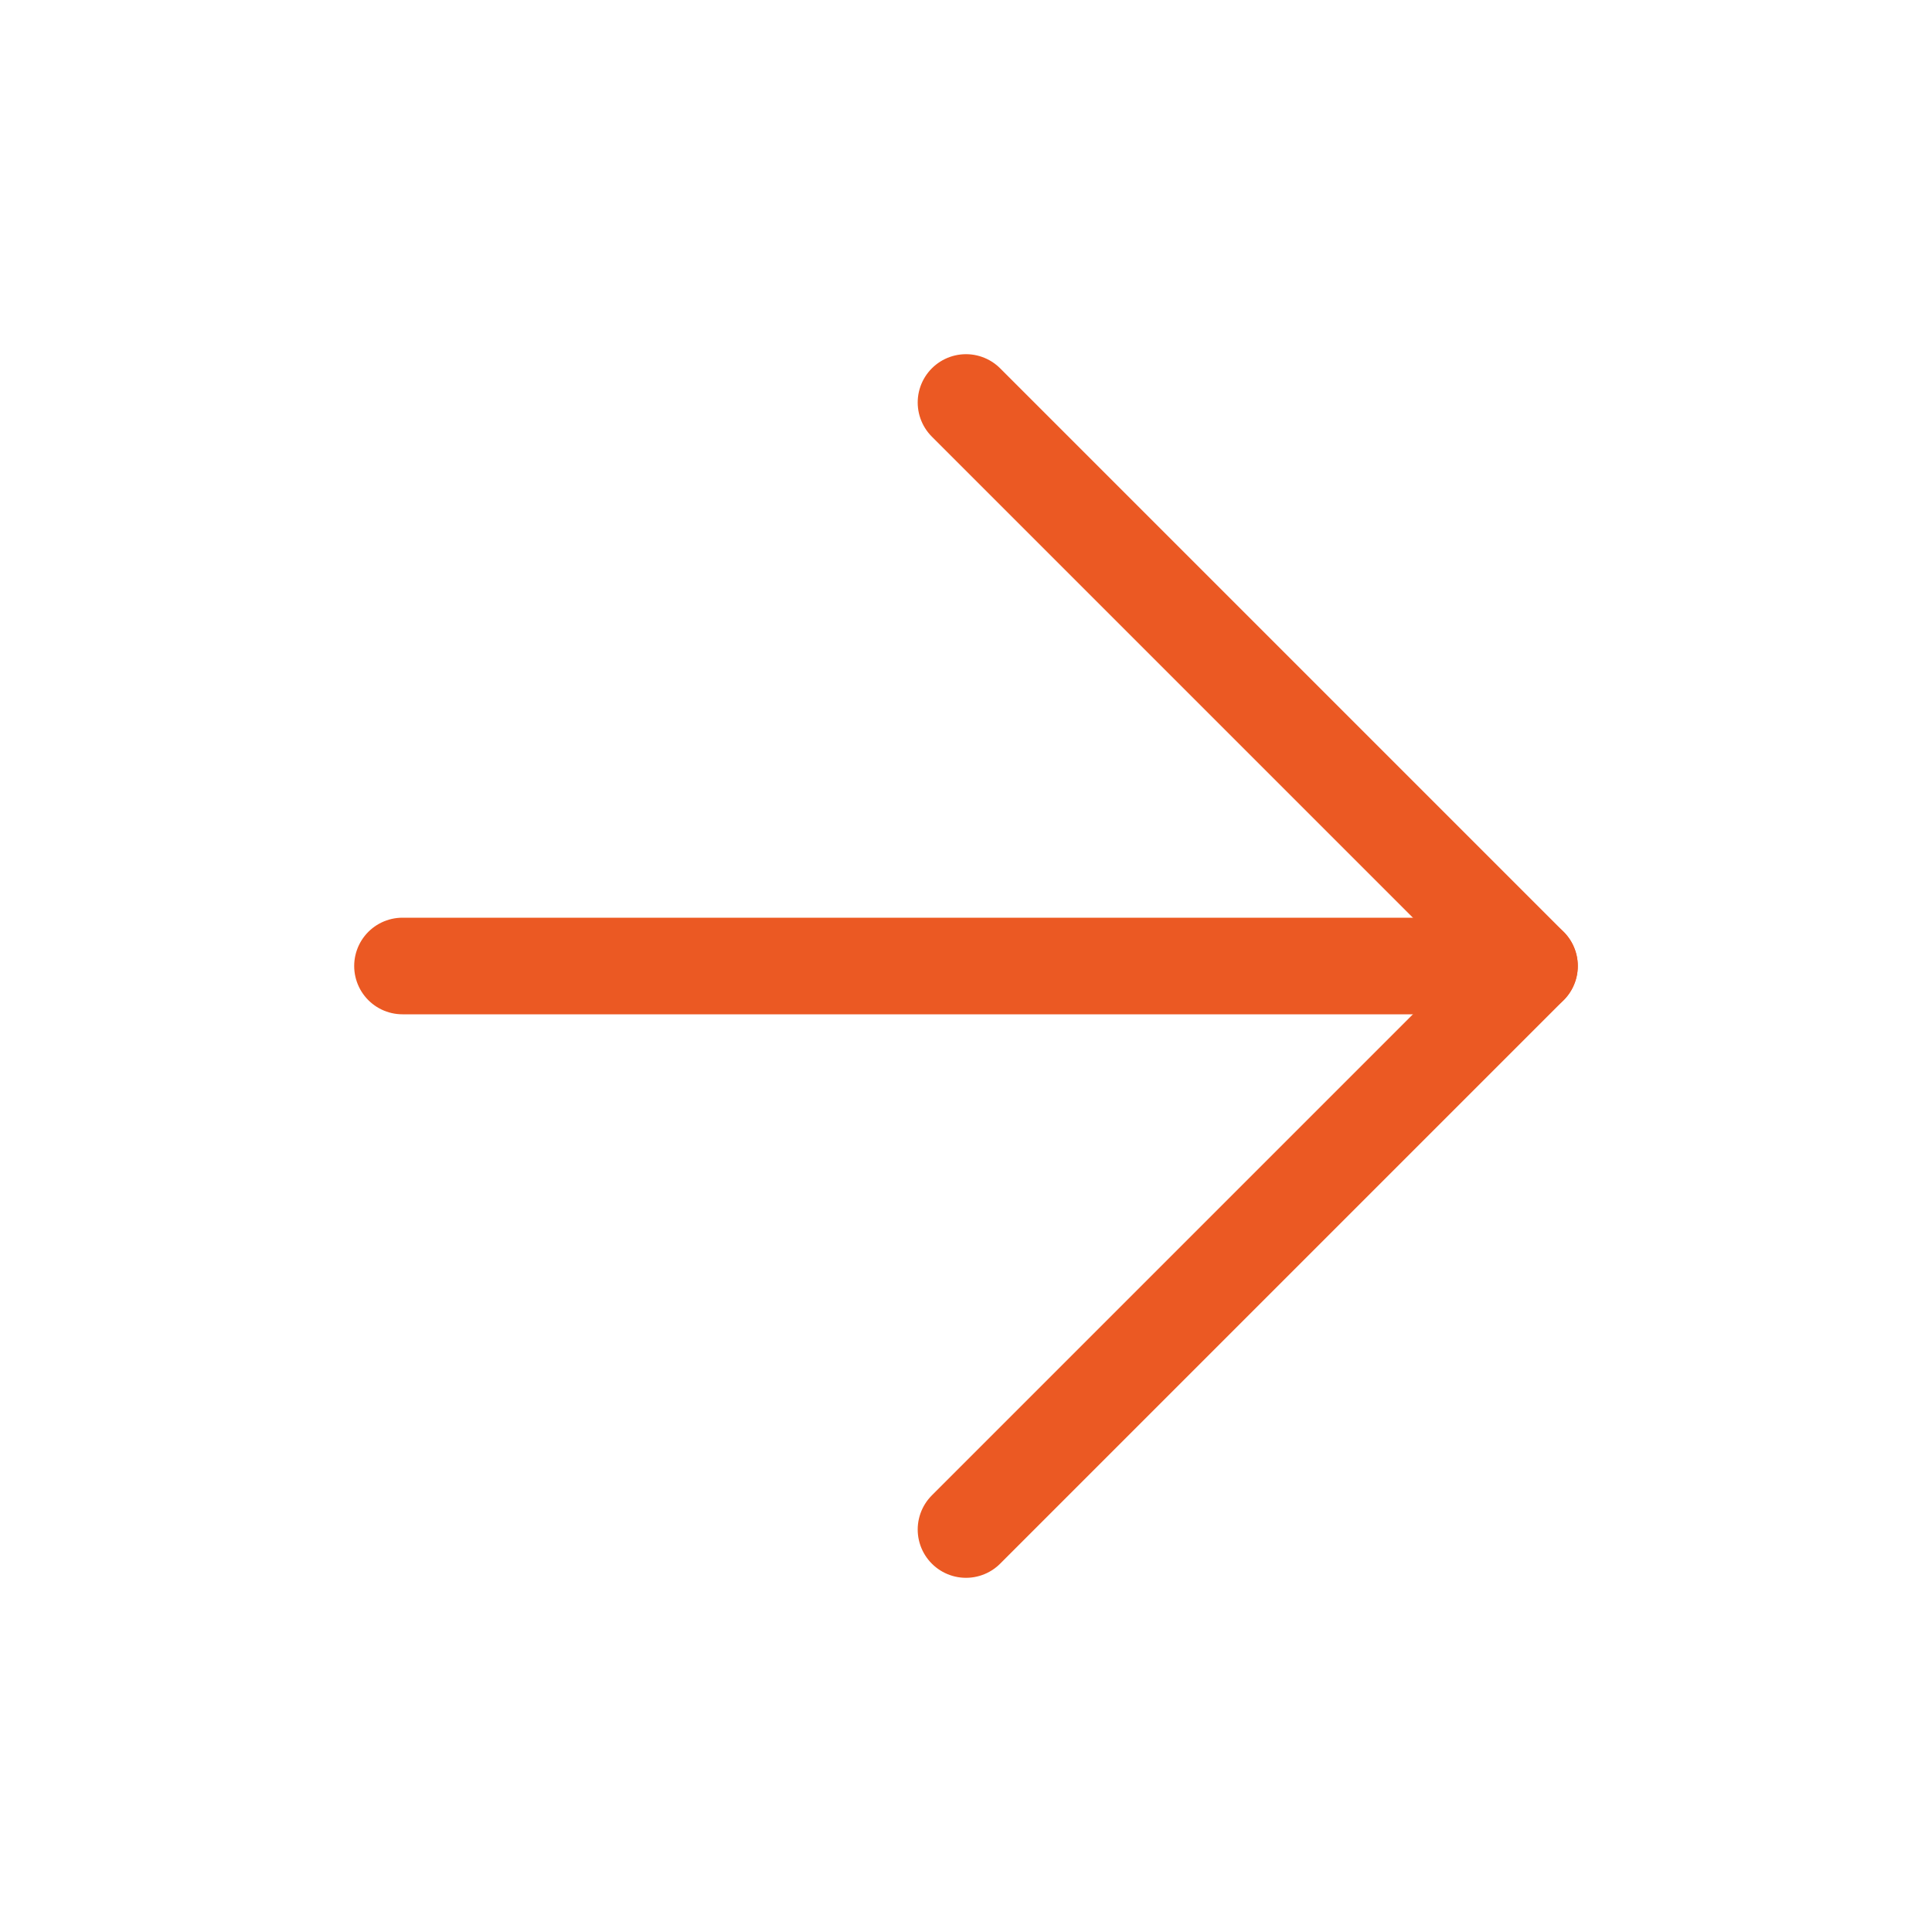
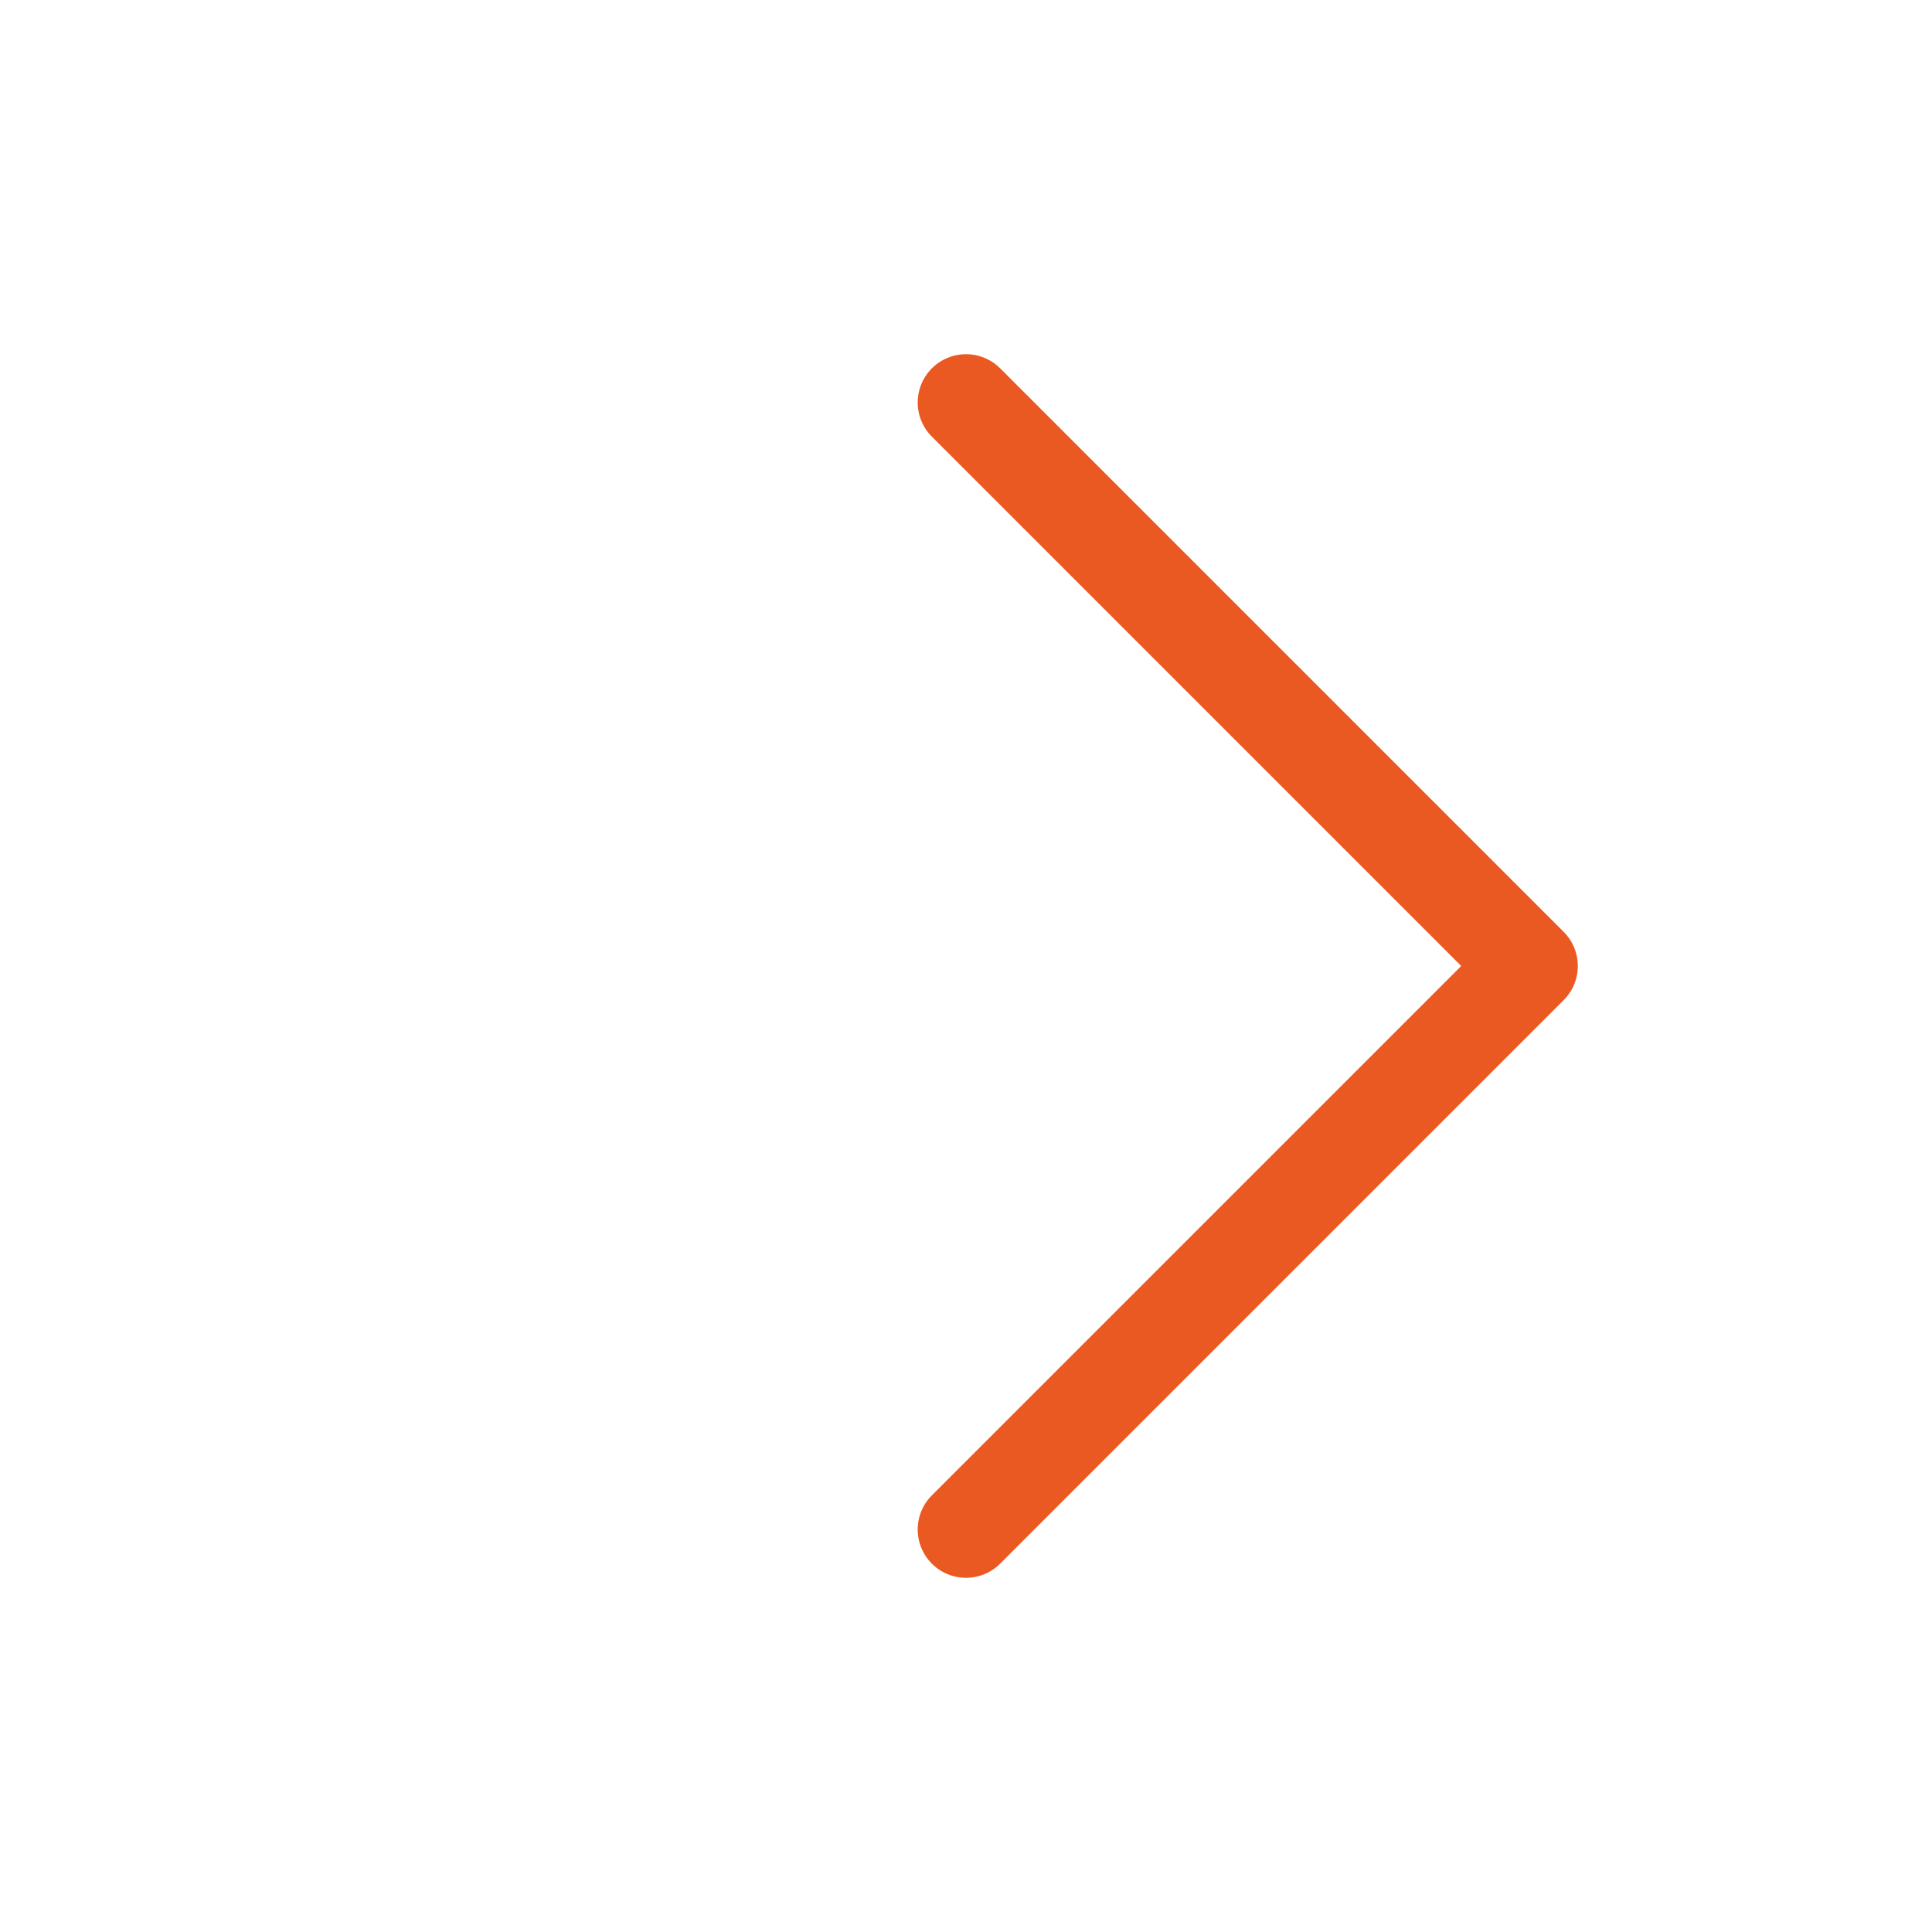
<svg xmlns="http://www.w3.org/2000/svg" width="40" height="40" viewBox="0 0 40 40" fill="none">
-   <path d="M8.333 20H31.666" stroke="#EB5923" stroke-width="2" stroke-linecap="round" stroke-linejoin="round" />
  <path d="M20 8.333L31.667 20L20 31.667" stroke="#EB5923" stroke-width="2" stroke-linecap="round" stroke-linejoin="round" />
</svg>